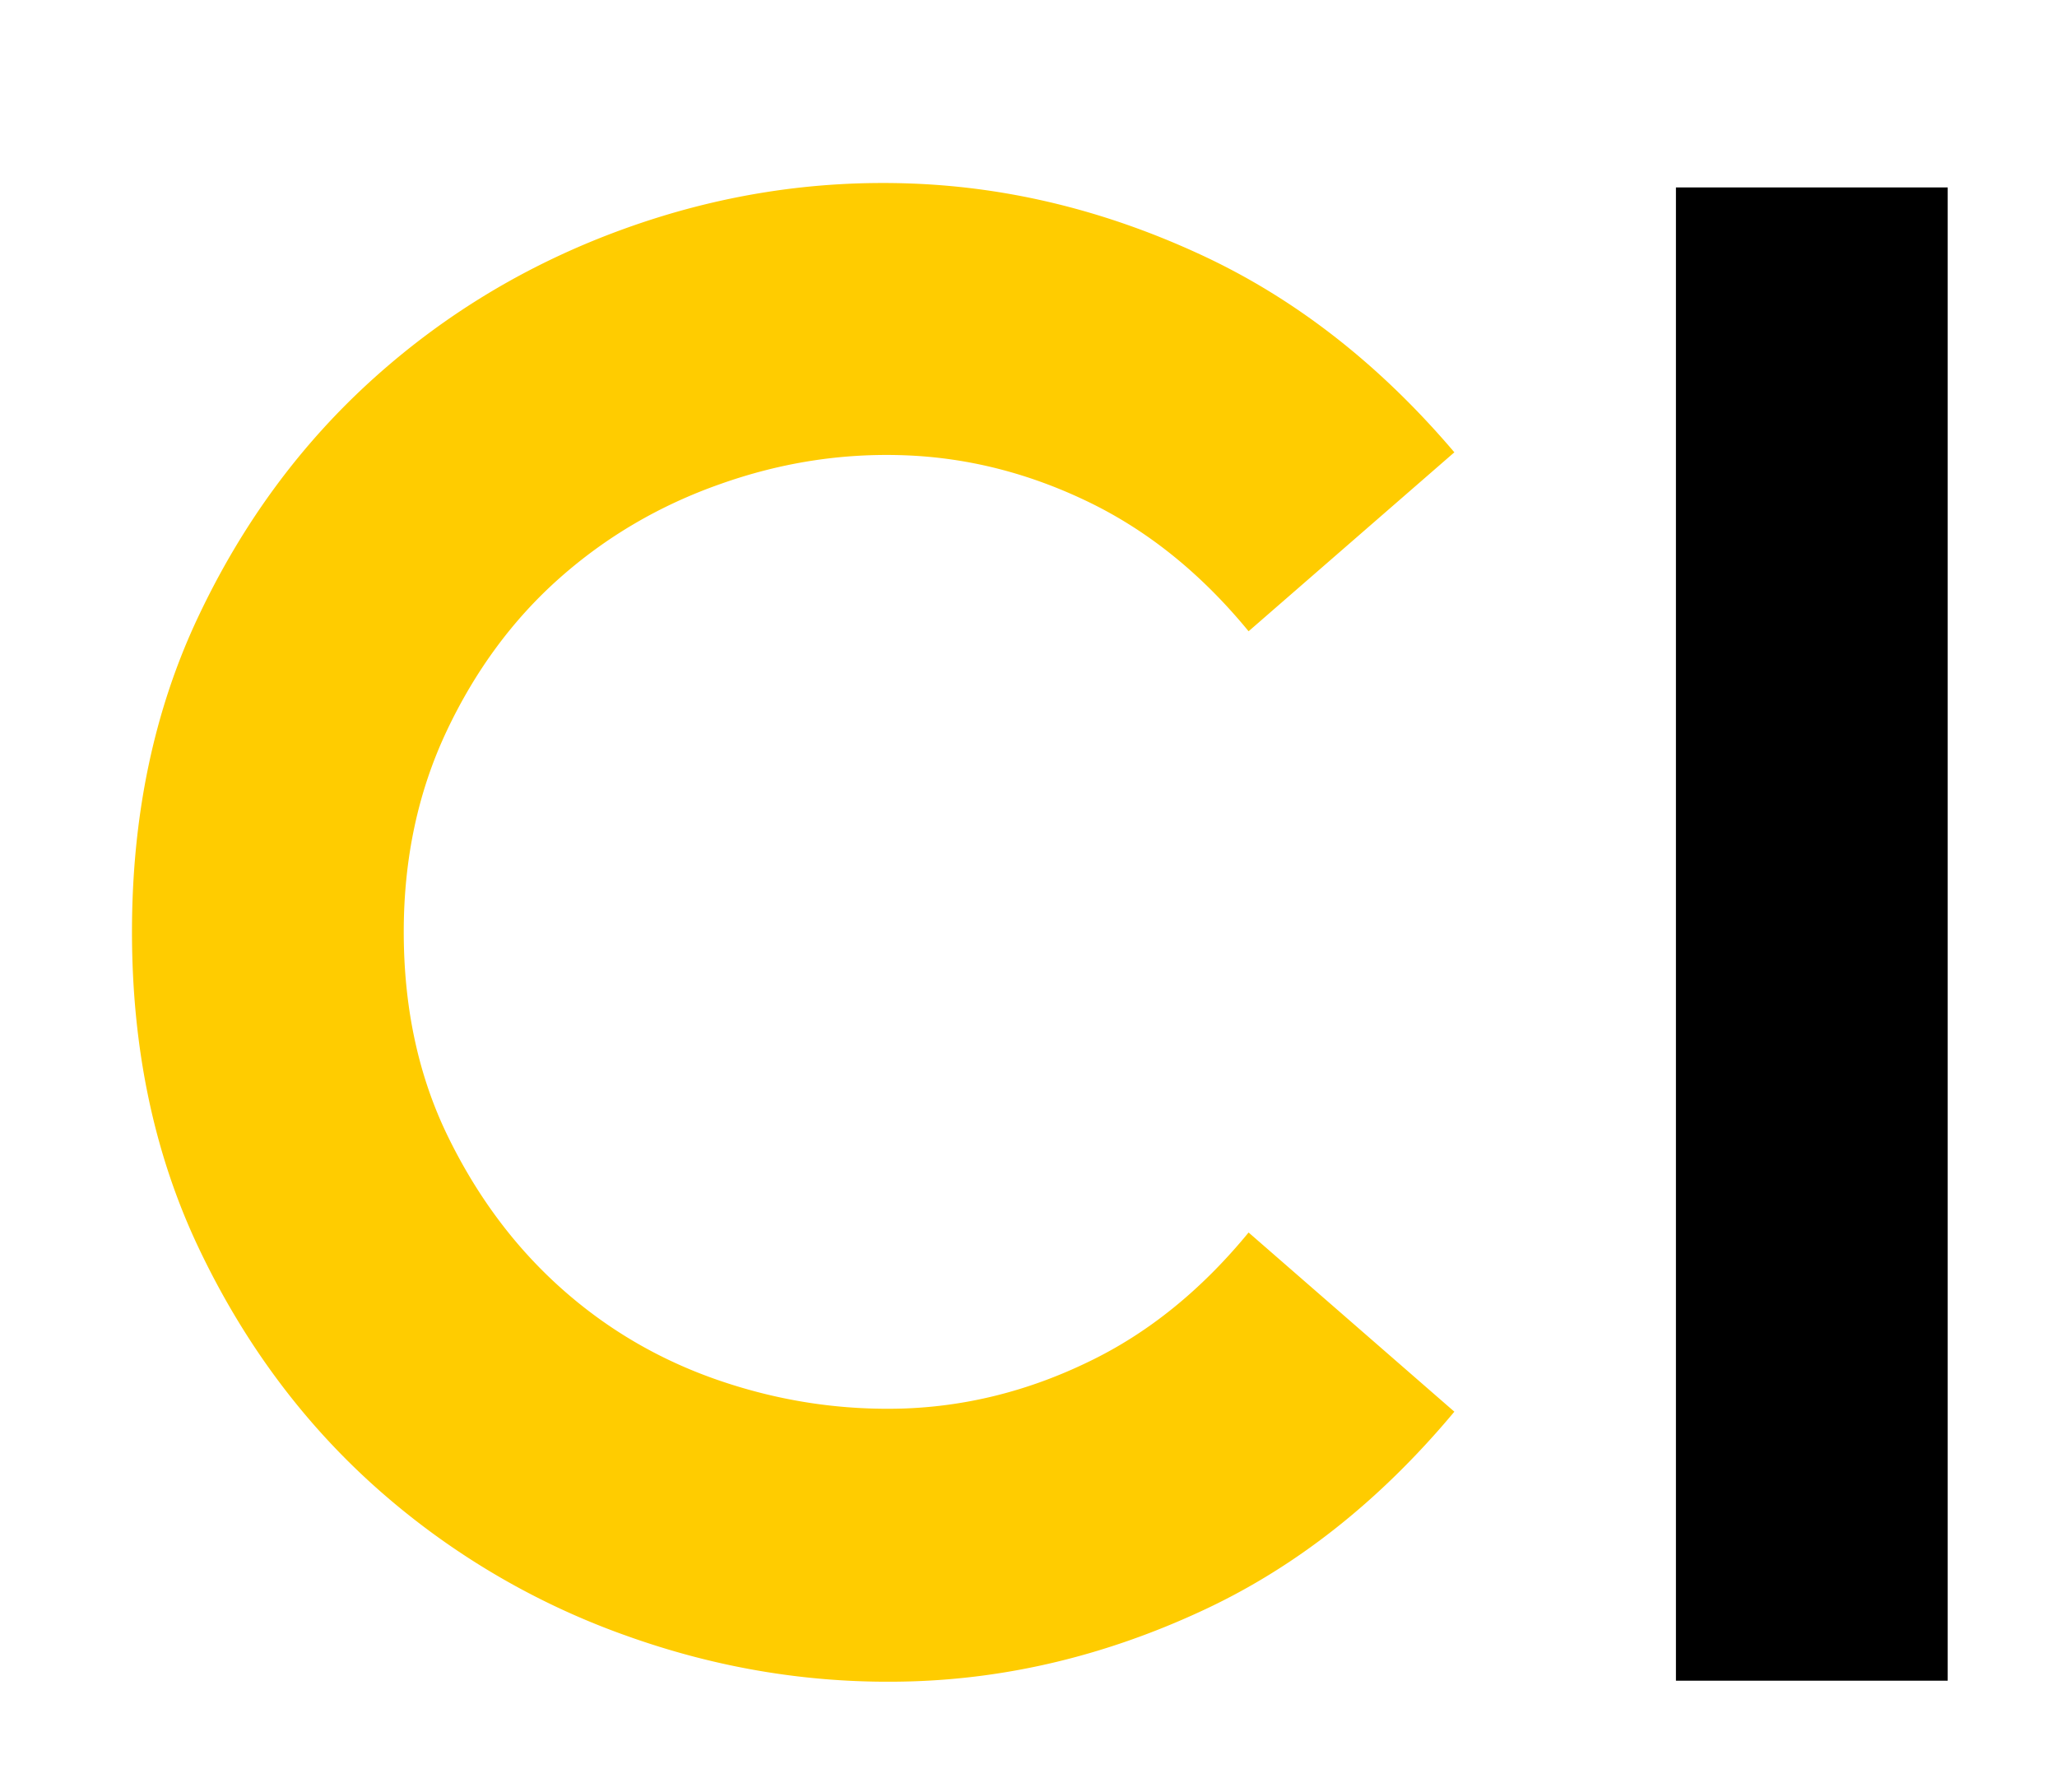
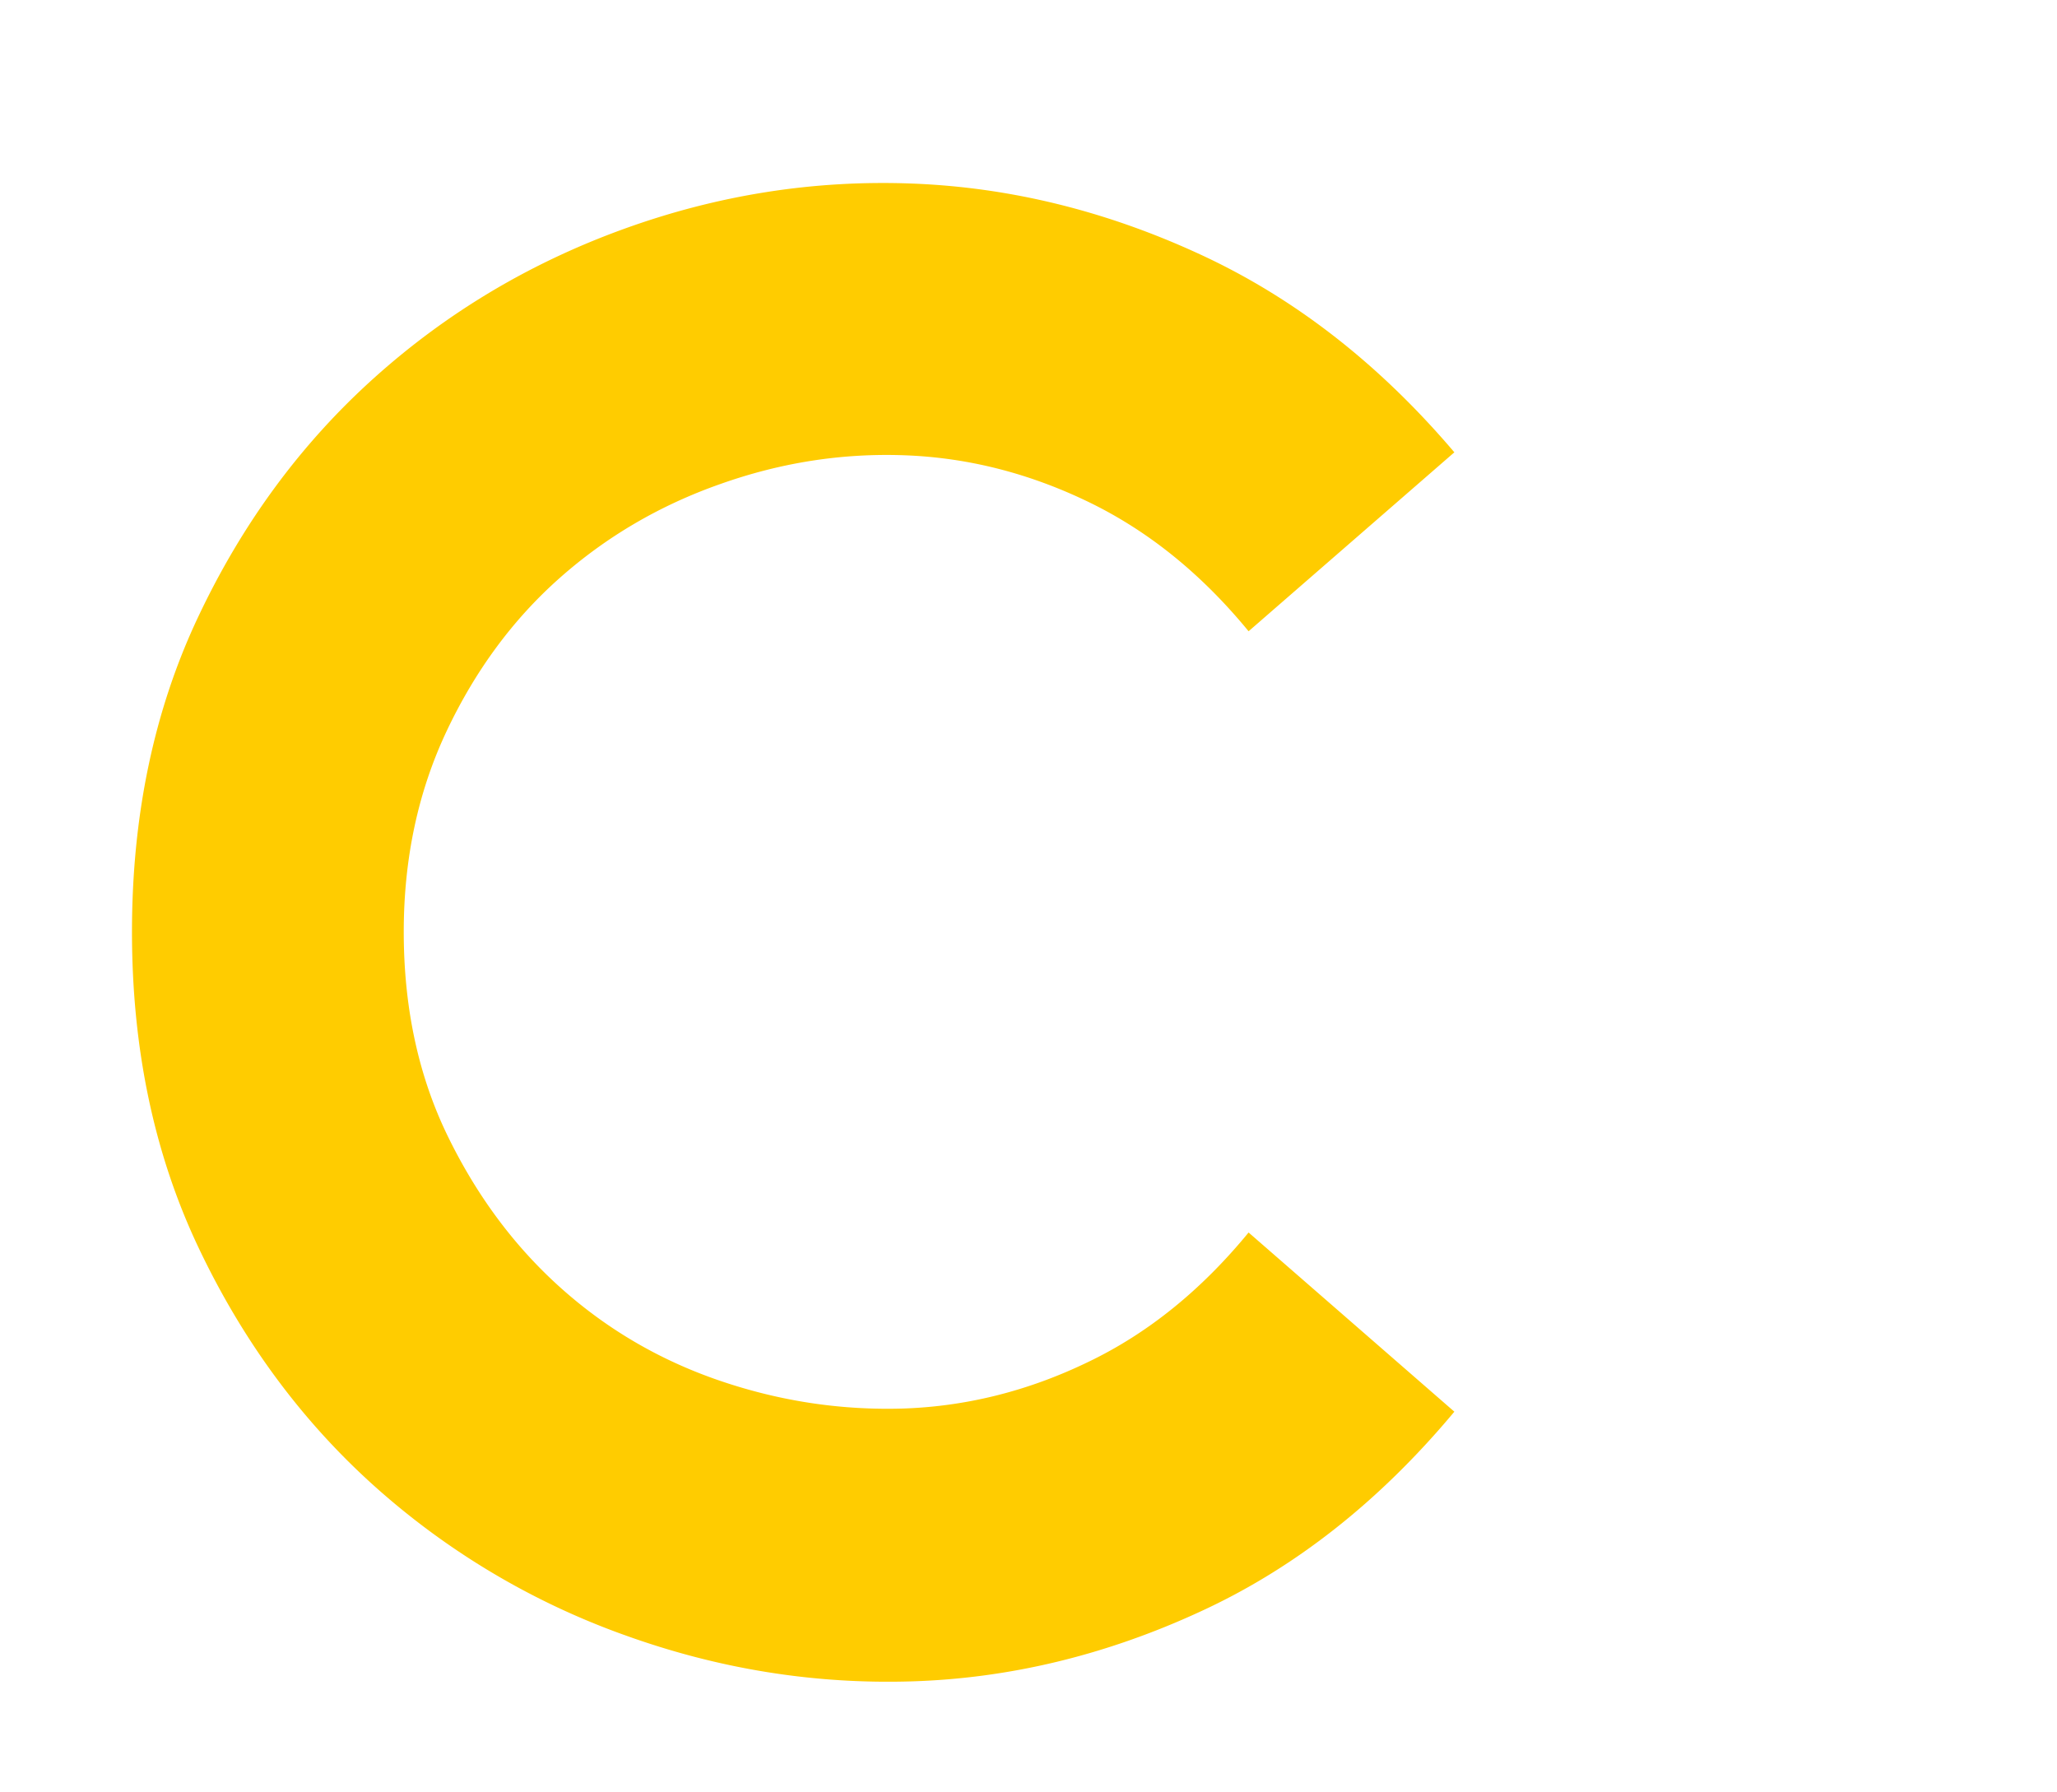
<svg xmlns="http://www.w3.org/2000/svg" data-bbox="5.76 7.987 79.24 65.409" viewBox="0 0 89.77 78.21" data-type="color">
  <g>
    <path d="M54.49 27.55c-2.06-2.51-4.39-4.39-7-5.65-2.61-1.26-5.28-1.93-8.01-2.03-2.74-.1-5.42.32-8.06 1.26-2.64.93-4.97 2.3-7 4.1-2.03 1.8-3.67 4.02-4.92 6.66-1.25 2.64-1.88 5.57-1.88 8.78 0 3.28.63 6.23 1.88 8.83 1.26 2.61 2.89 4.83 4.92 6.66s4.36 3.2 7 4.1c2.64.9 5.32 1.3 8.06 1.21 2.73-.1 5.41-.77 8.01-2.03 2.61-1.25 4.94-3.14 7-5.65l8.98 7.82c-3.28 3.93-6.98 6.84-11.1 8.73-4.12 1.9-8.32 2.91-12.59 3.04-4.28.13-8.46-.55-12.55-2.03a32.99 32.99 0 0 1-10.91-6.51c-3.18-2.86-5.74-6.34-7.67-10.42-1.93-4.08-2.89-8.67-2.89-13.75S6.72 31 8.65 26.92c1.93-4.09 4.49-7.56 7.67-10.42 3.18-2.86 6.82-5.03 10.91-6.51 4.09-1.48 8.27-2.14 12.55-1.98 4.28.16 8.48 1.19 12.59 3.09 4.12 1.9 7.82 4.78 11.1 8.64l-8.98 7.81z" fill="#ffcc00" data-color="1" />
-     <path d="M73.14 8.18H85v65.17H73.14V8.18z" fill="#000000" data-color="2" />
  </g>
</svg>